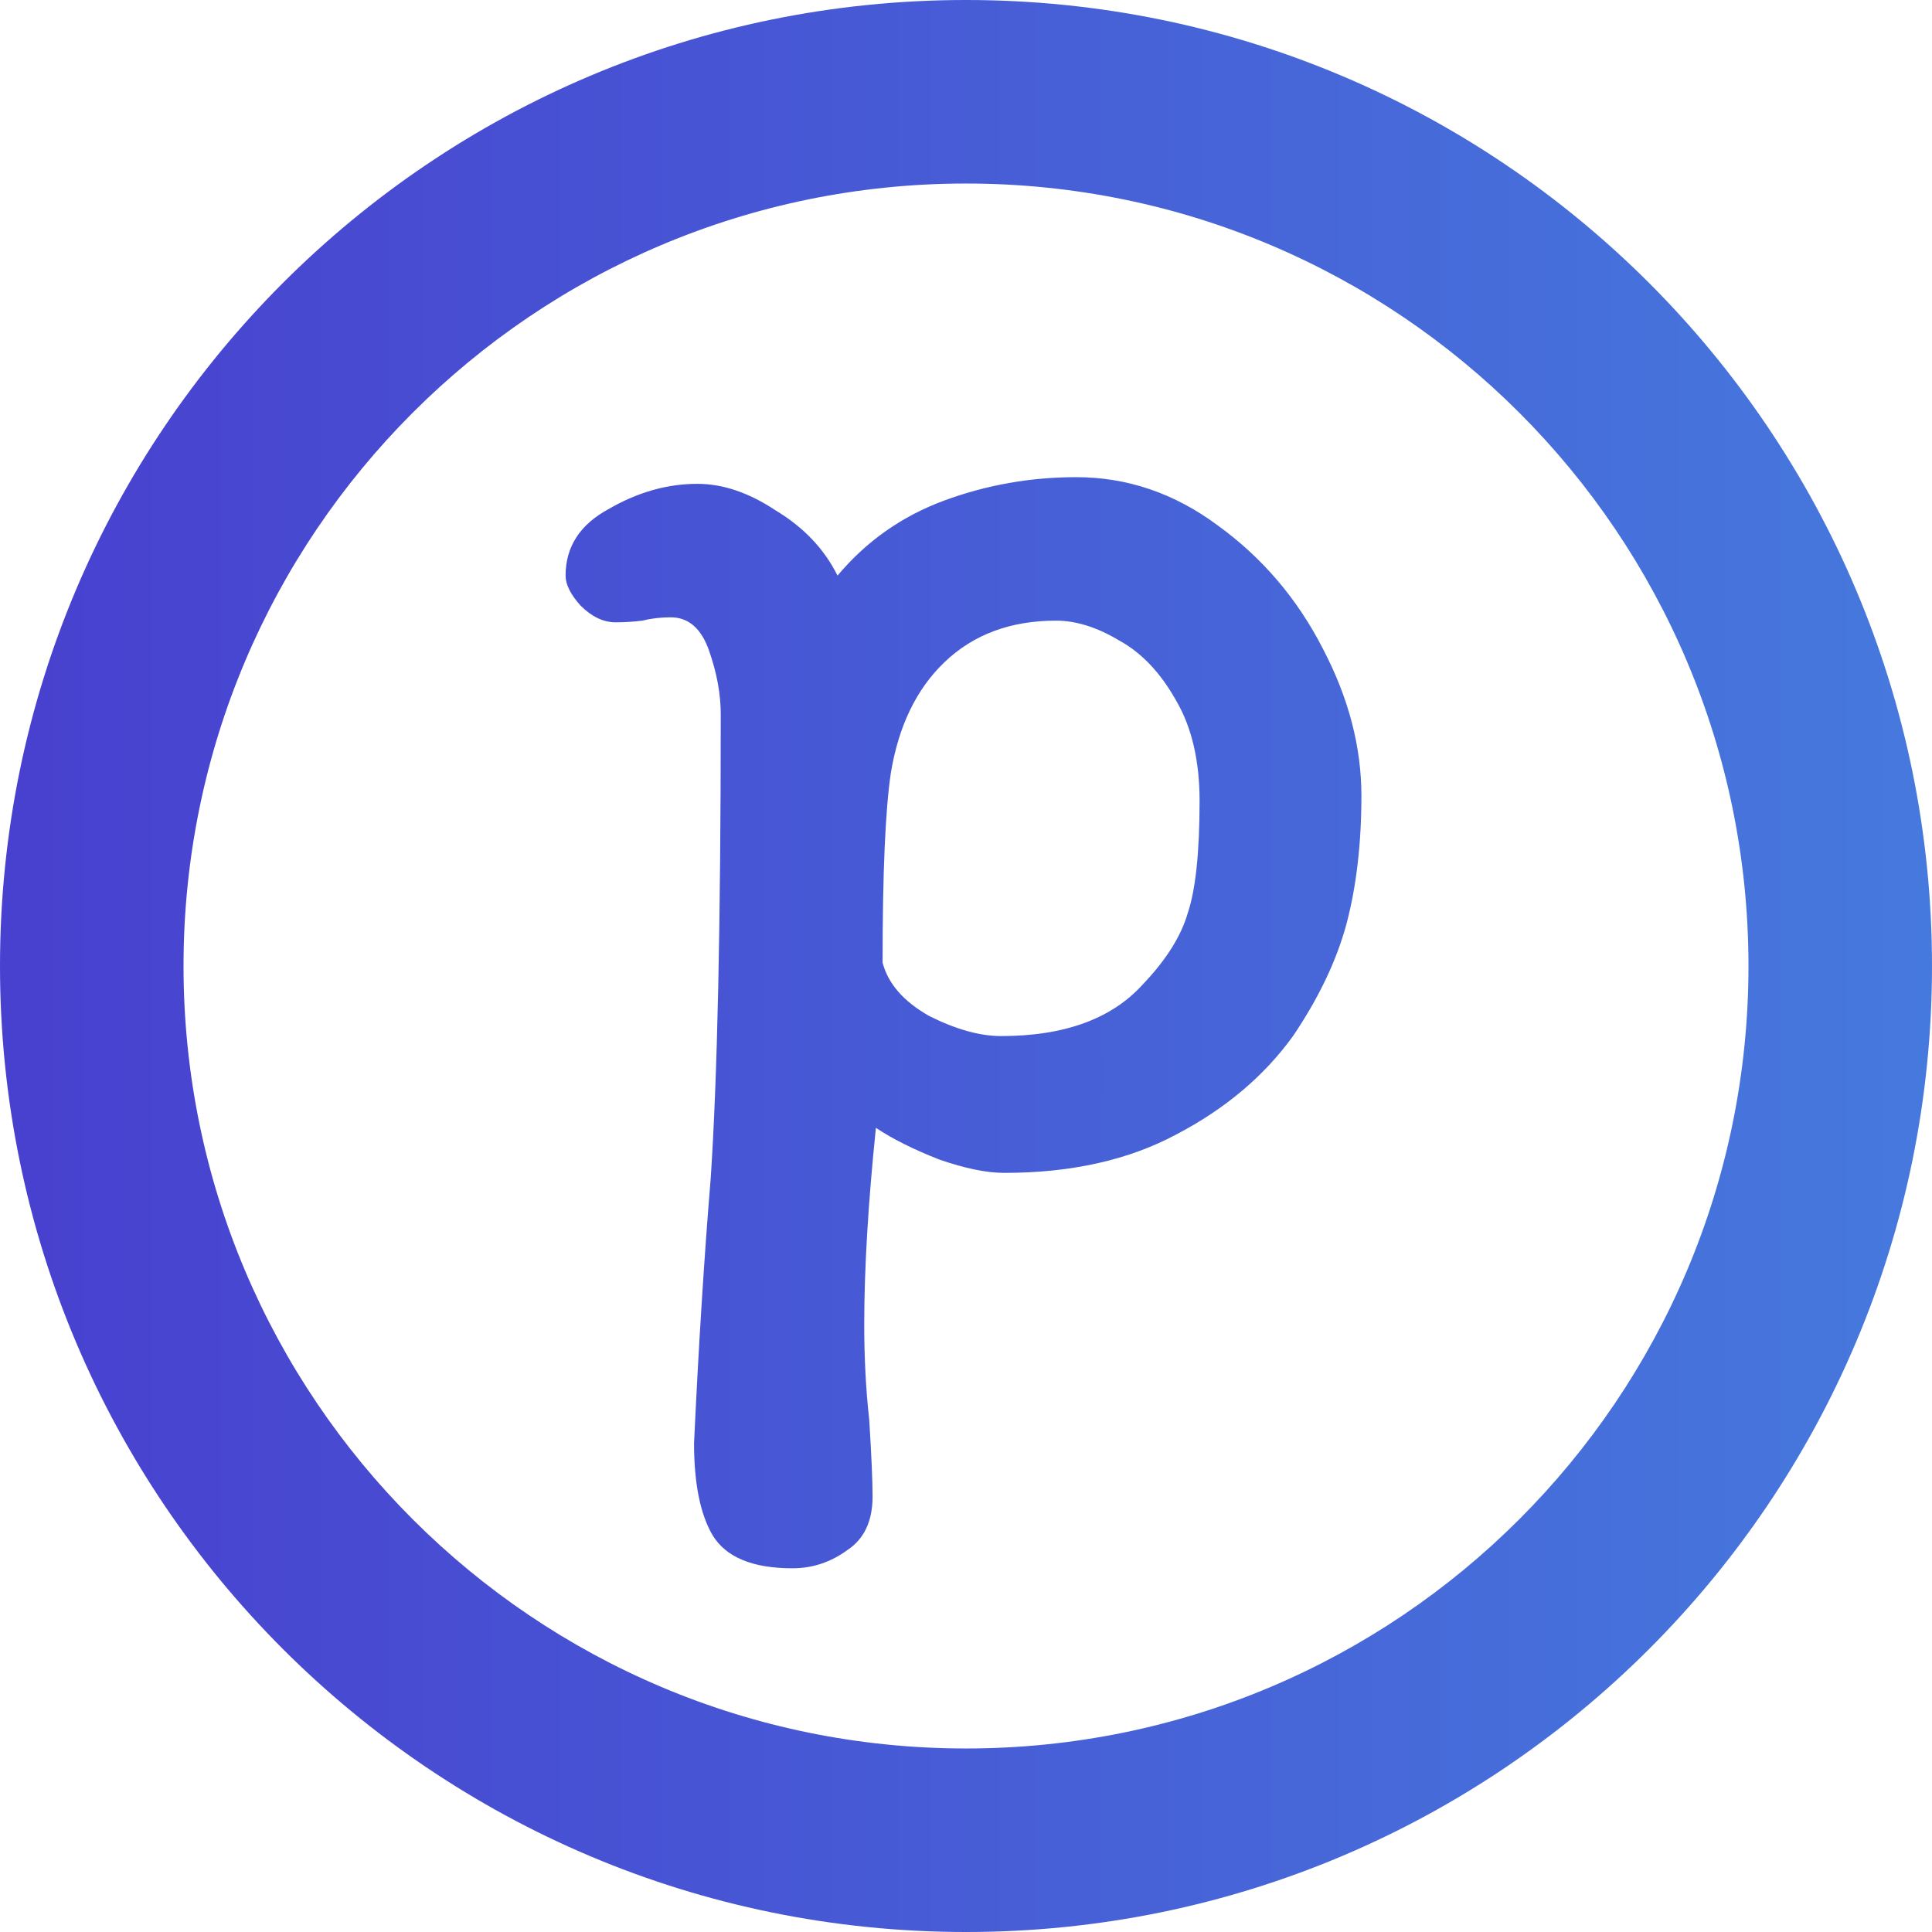
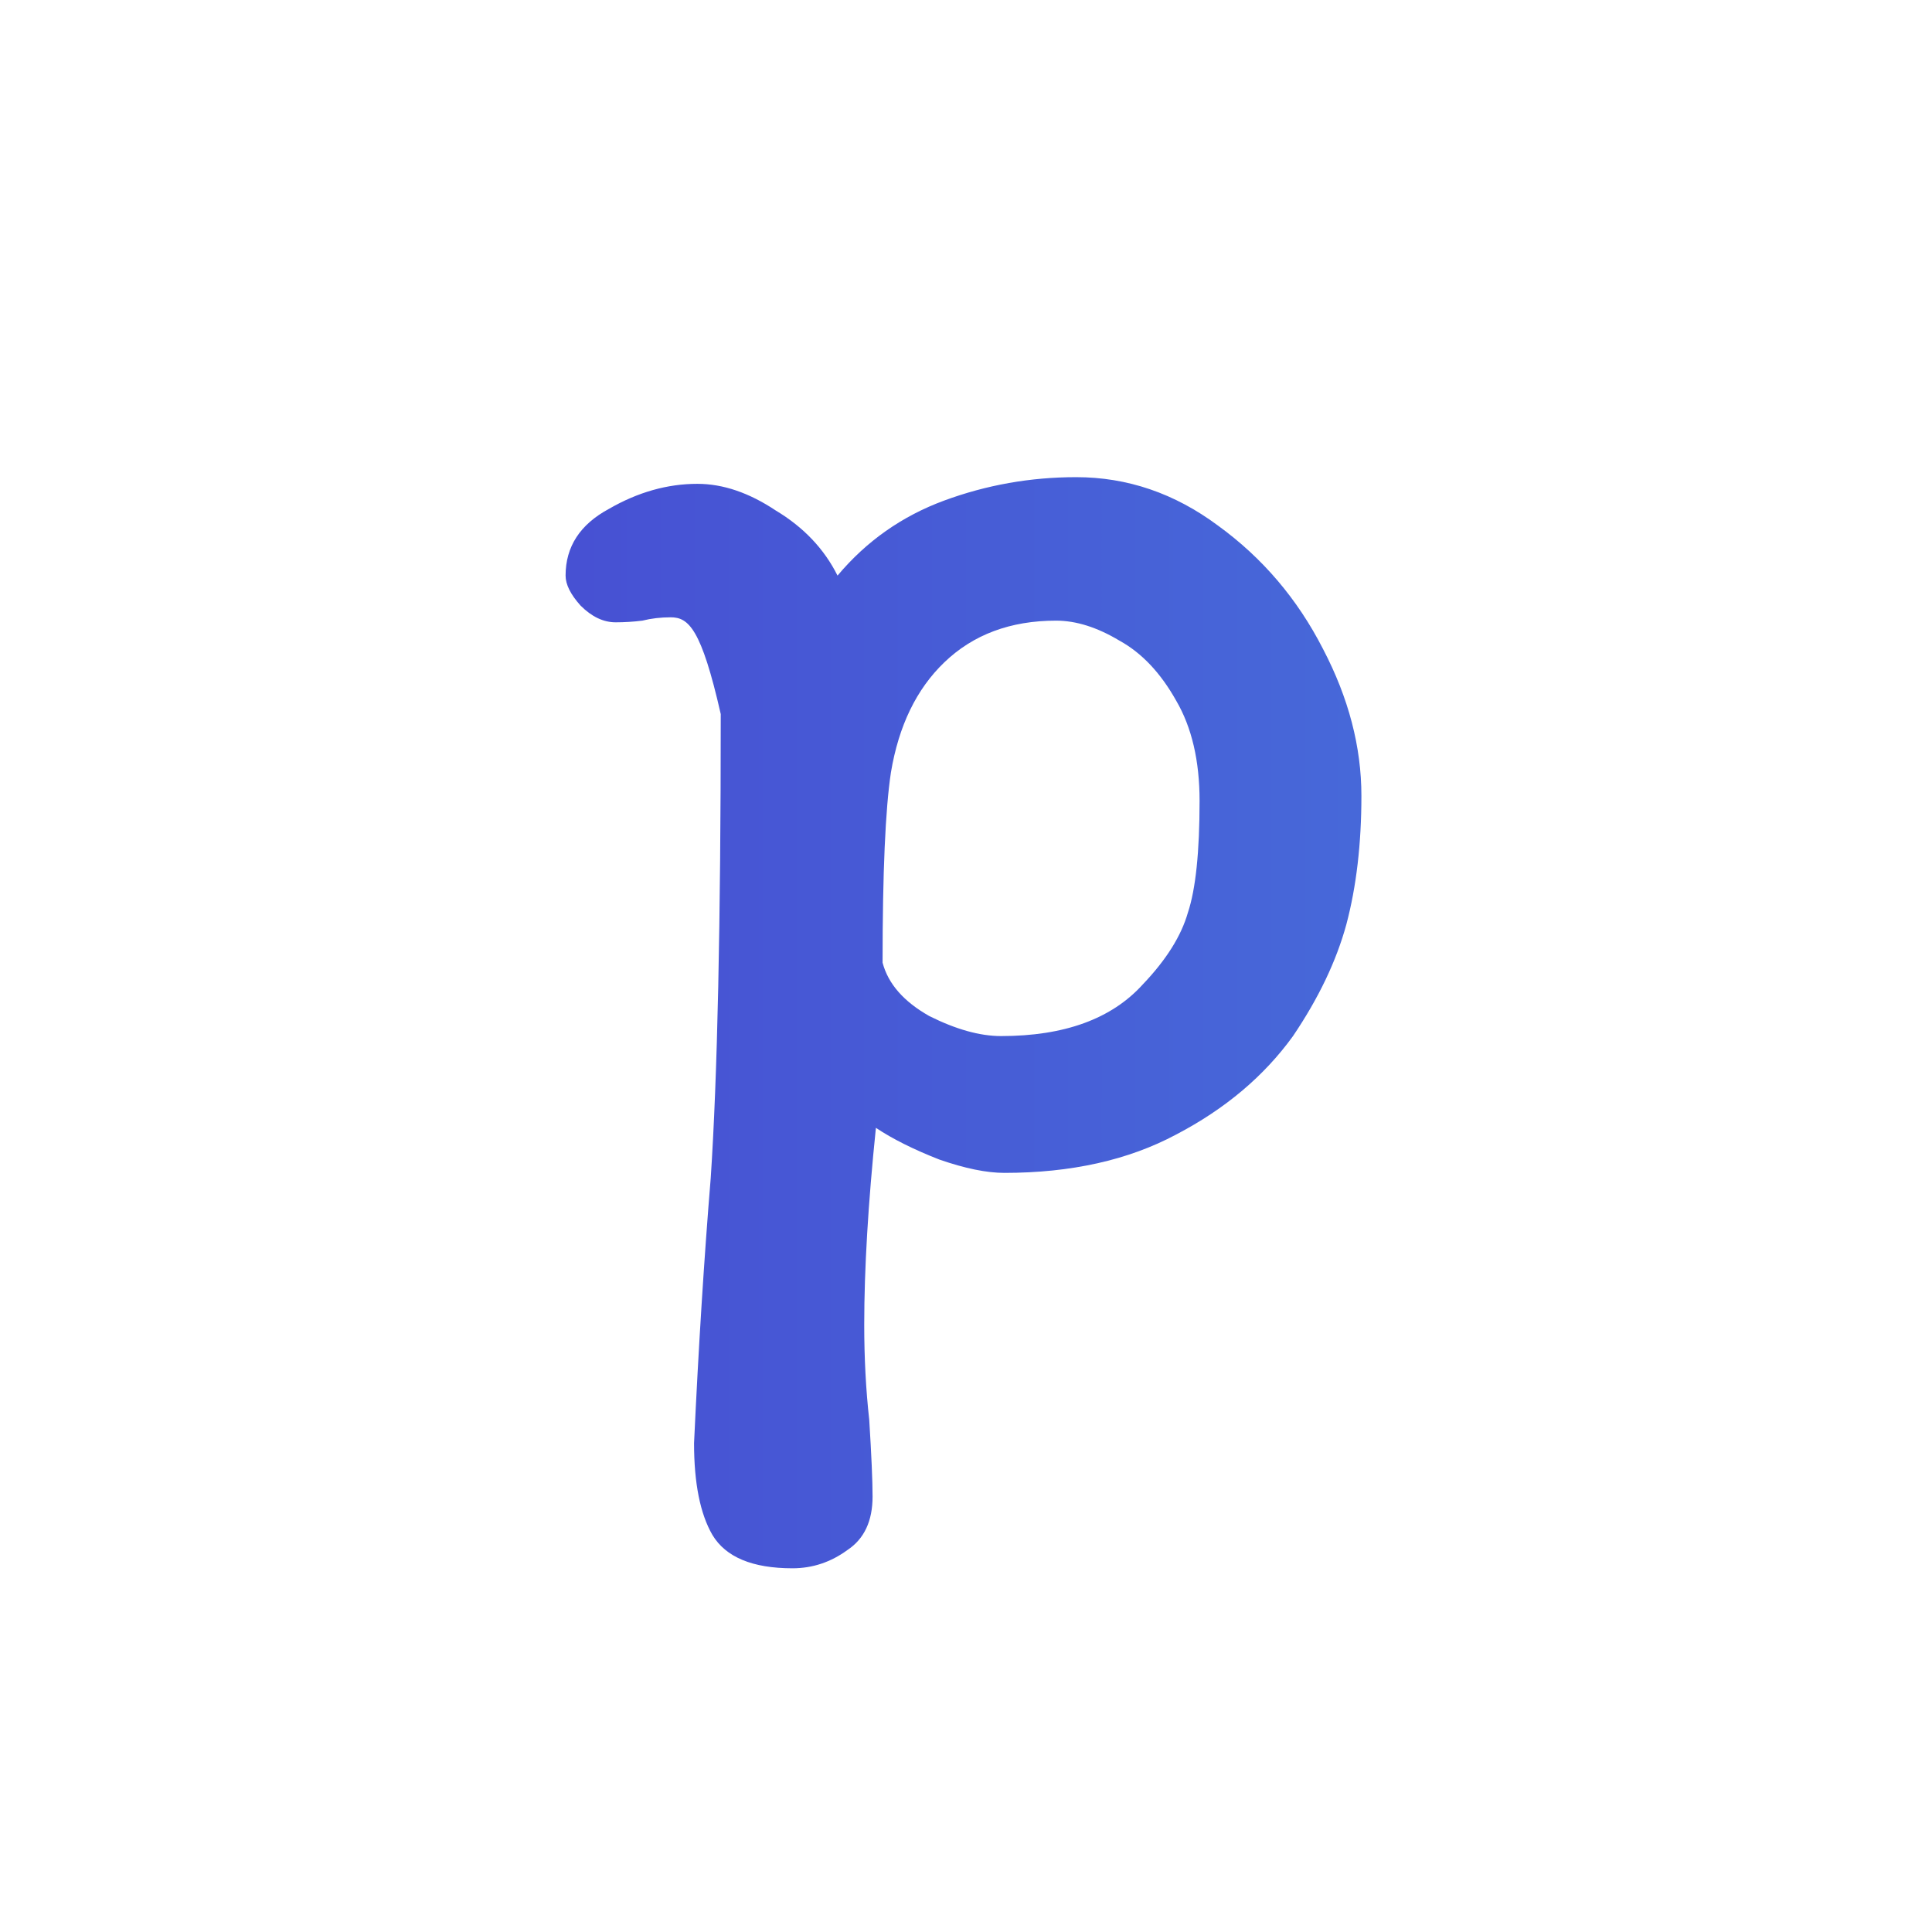
<svg xmlns="http://www.w3.org/2000/svg" width="579" height="579" viewBox="0 0 579 579" fill="none">
-   <path fill-rule="evenodd" clip-rule="evenodd" d="M289.5 0C449.386 0 579 129.614 579 289.5C579 449.386 449.386 579 289.5 579C129.614 579 0 449.386 0 289.5C0 129.614 129.614 0 289.5 0ZM289.5 55C159.989 55 55 159.989 55 289.5C55 419.011 159.989 524 289.5 524C419.011 524 524 419.011 524 289.5C524 159.989 419.011 55 289.5 55Z" fill="url(#paint0_linear_8_89)" />
-   <path d="M201 185C198 185 195.167 185.333 192.5 186C189.833 186.333 187.167 186.5 184.5 186.5C180.833 186.5 177.333 184.833 174 181.5C171 178.167 169.5 175.167 169.5 172.5C169.5 163.833 173.833 157.167 182.5 152.5C191.167 147.5 200 145 209 145C216.667 145 224.5 147.667 232.5 153C240.833 158 247 164.5 251 172.5C259.667 162.167 270.333 154.667 283 150C295.667 145.333 308.833 143 322.5 143C337.833 143 352 147.833 365 157.5C378.333 167.167 388.833 179.5 396.5 194.5C404.167 209.167 408 223.833 408 238.5C408 252.833 406.5 265.667 403.5 277C400.5 288 395.167 299.167 387.5 310.5C378.833 322.5 367.167 332.333 352.5 340C338.167 347.667 321 351.5 301 351.5C295.667 351.5 289.167 350.167 281.5 347.5C273.833 344.5 267.5 341.333 262.5 338C260.167 360.667 259 380.333 259 397C259 407 259.5 416.5 260.5 425.5C261.167 436.167 261.5 443.833 261.5 448.5C261.5 455.833 259 461.167 254 464.5C249 468.167 243.5 470 237.5 470C225.5 470 217.5 466.667 213.5 460C209.833 453.667 208 444.5 208 432.5C209.333 403.833 211 377.333 213 353C215 323 216 276.667 216 214C216 208 214.833 201.667 212.5 195C210.167 188.333 206.333 185 201 185ZM264.5 288.5C266.167 294.833 270.833 300.167 278.5 304.5C286.5 308.5 293.667 310.5 300 310.5C319 310.5 333.167 305.333 342.5 295C349.5 287.667 354 280.5 356 273.5C358.333 266.5 359.5 255.333 359.5 240C359.5 228 357.167 218 352.5 210C347.833 201.667 342.167 195.667 335.5 192C328.833 188 322.5 186 316.5 186C302.833 186 291.667 190.167 283 198.5C274.667 206.5 269.333 217.5 267 231.5C265.333 242.5 264.5 261.5 264.5 288.5Z" fill="url(#paint1_linear_8_89)" />
+   <path d="M201 185C198 185 195.167 185.333 192.5 186C189.833 186.333 187.167 186.5 184.5 186.5C180.833 186.5 177.333 184.833 174 181.5C171 178.167 169.5 175.167 169.5 172.5C169.5 163.833 173.833 157.167 182.5 152.5C191.167 147.5 200 145 209 145C216.667 145 224.5 147.667 232.5 153C240.833 158 247 164.5 251 172.5C259.667 162.167 270.333 154.667 283 150C295.667 145.333 308.833 143 322.5 143C337.833 143 352 147.833 365 157.5C378.333 167.167 388.833 179.5 396.5 194.5C404.167 209.167 408 223.833 408 238.5C408 252.833 406.5 265.667 403.5 277C400.5 288 395.167 299.167 387.5 310.5C378.833 322.5 367.167 332.333 352.5 340C338.167 347.667 321 351.5 301 351.5C295.667 351.5 289.167 350.167 281.5 347.5C273.833 344.5 267.5 341.333 262.5 338C260.167 360.667 259 380.333 259 397C259 407 259.5 416.5 260.5 425.5C261.167 436.167 261.5 443.833 261.5 448.5C261.5 455.833 259 461.167 254 464.5C249 468.167 243.5 470 237.5 470C225.5 470 217.5 466.667 213.5 460C209.833 453.667 208 444.5 208 432.5C209.333 403.833 211 377.333 213 353C215 323 216 276.667 216 214C210.167 188.333 206.333 185 201 185ZM264.5 288.5C266.167 294.833 270.833 300.167 278.5 304.5C286.5 308.5 293.667 310.5 300 310.5C319 310.5 333.167 305.333 342.5 295C349.5 287.667 354 280.5 356 273.5C358.333 266.5 359.5 255.333 359.5 240C359.5 228 357.167 218 352.5 210C347.833 201.667 342.167 195.667 335.5 192C328.833 188 322.5 186 316.5 186C302.833 186 291.667 190.167 283 198.5C274.667 206.5 269.333 217.5 267 231.5C265.333 242.5 264.5 261.5 264.5 288.5Z" fill="url(#paint1_linear_8_89)" />
  <defs>
    <linearGradient id="paint0_linear_8_89" x1="0" y1="289.5" x2="579" y2="289.5" gradientUnits="userSpaceOnUse">
      <stop stop-color="#4840CF" />
      <stop offset="1" stop-color="#4679DD" />
    </linearGradient>
    <linearGradient id="paint1_linear_8_89" x1="0" y1="289.5" x2="579" y2="289.5" gradientUnits="userSpaceOnUse">
      <stop stop-color="#4840CF" />
      <stop offset="1" stop-color="#4679DD" />
    </linearGradient>
  </defs>
</svg>